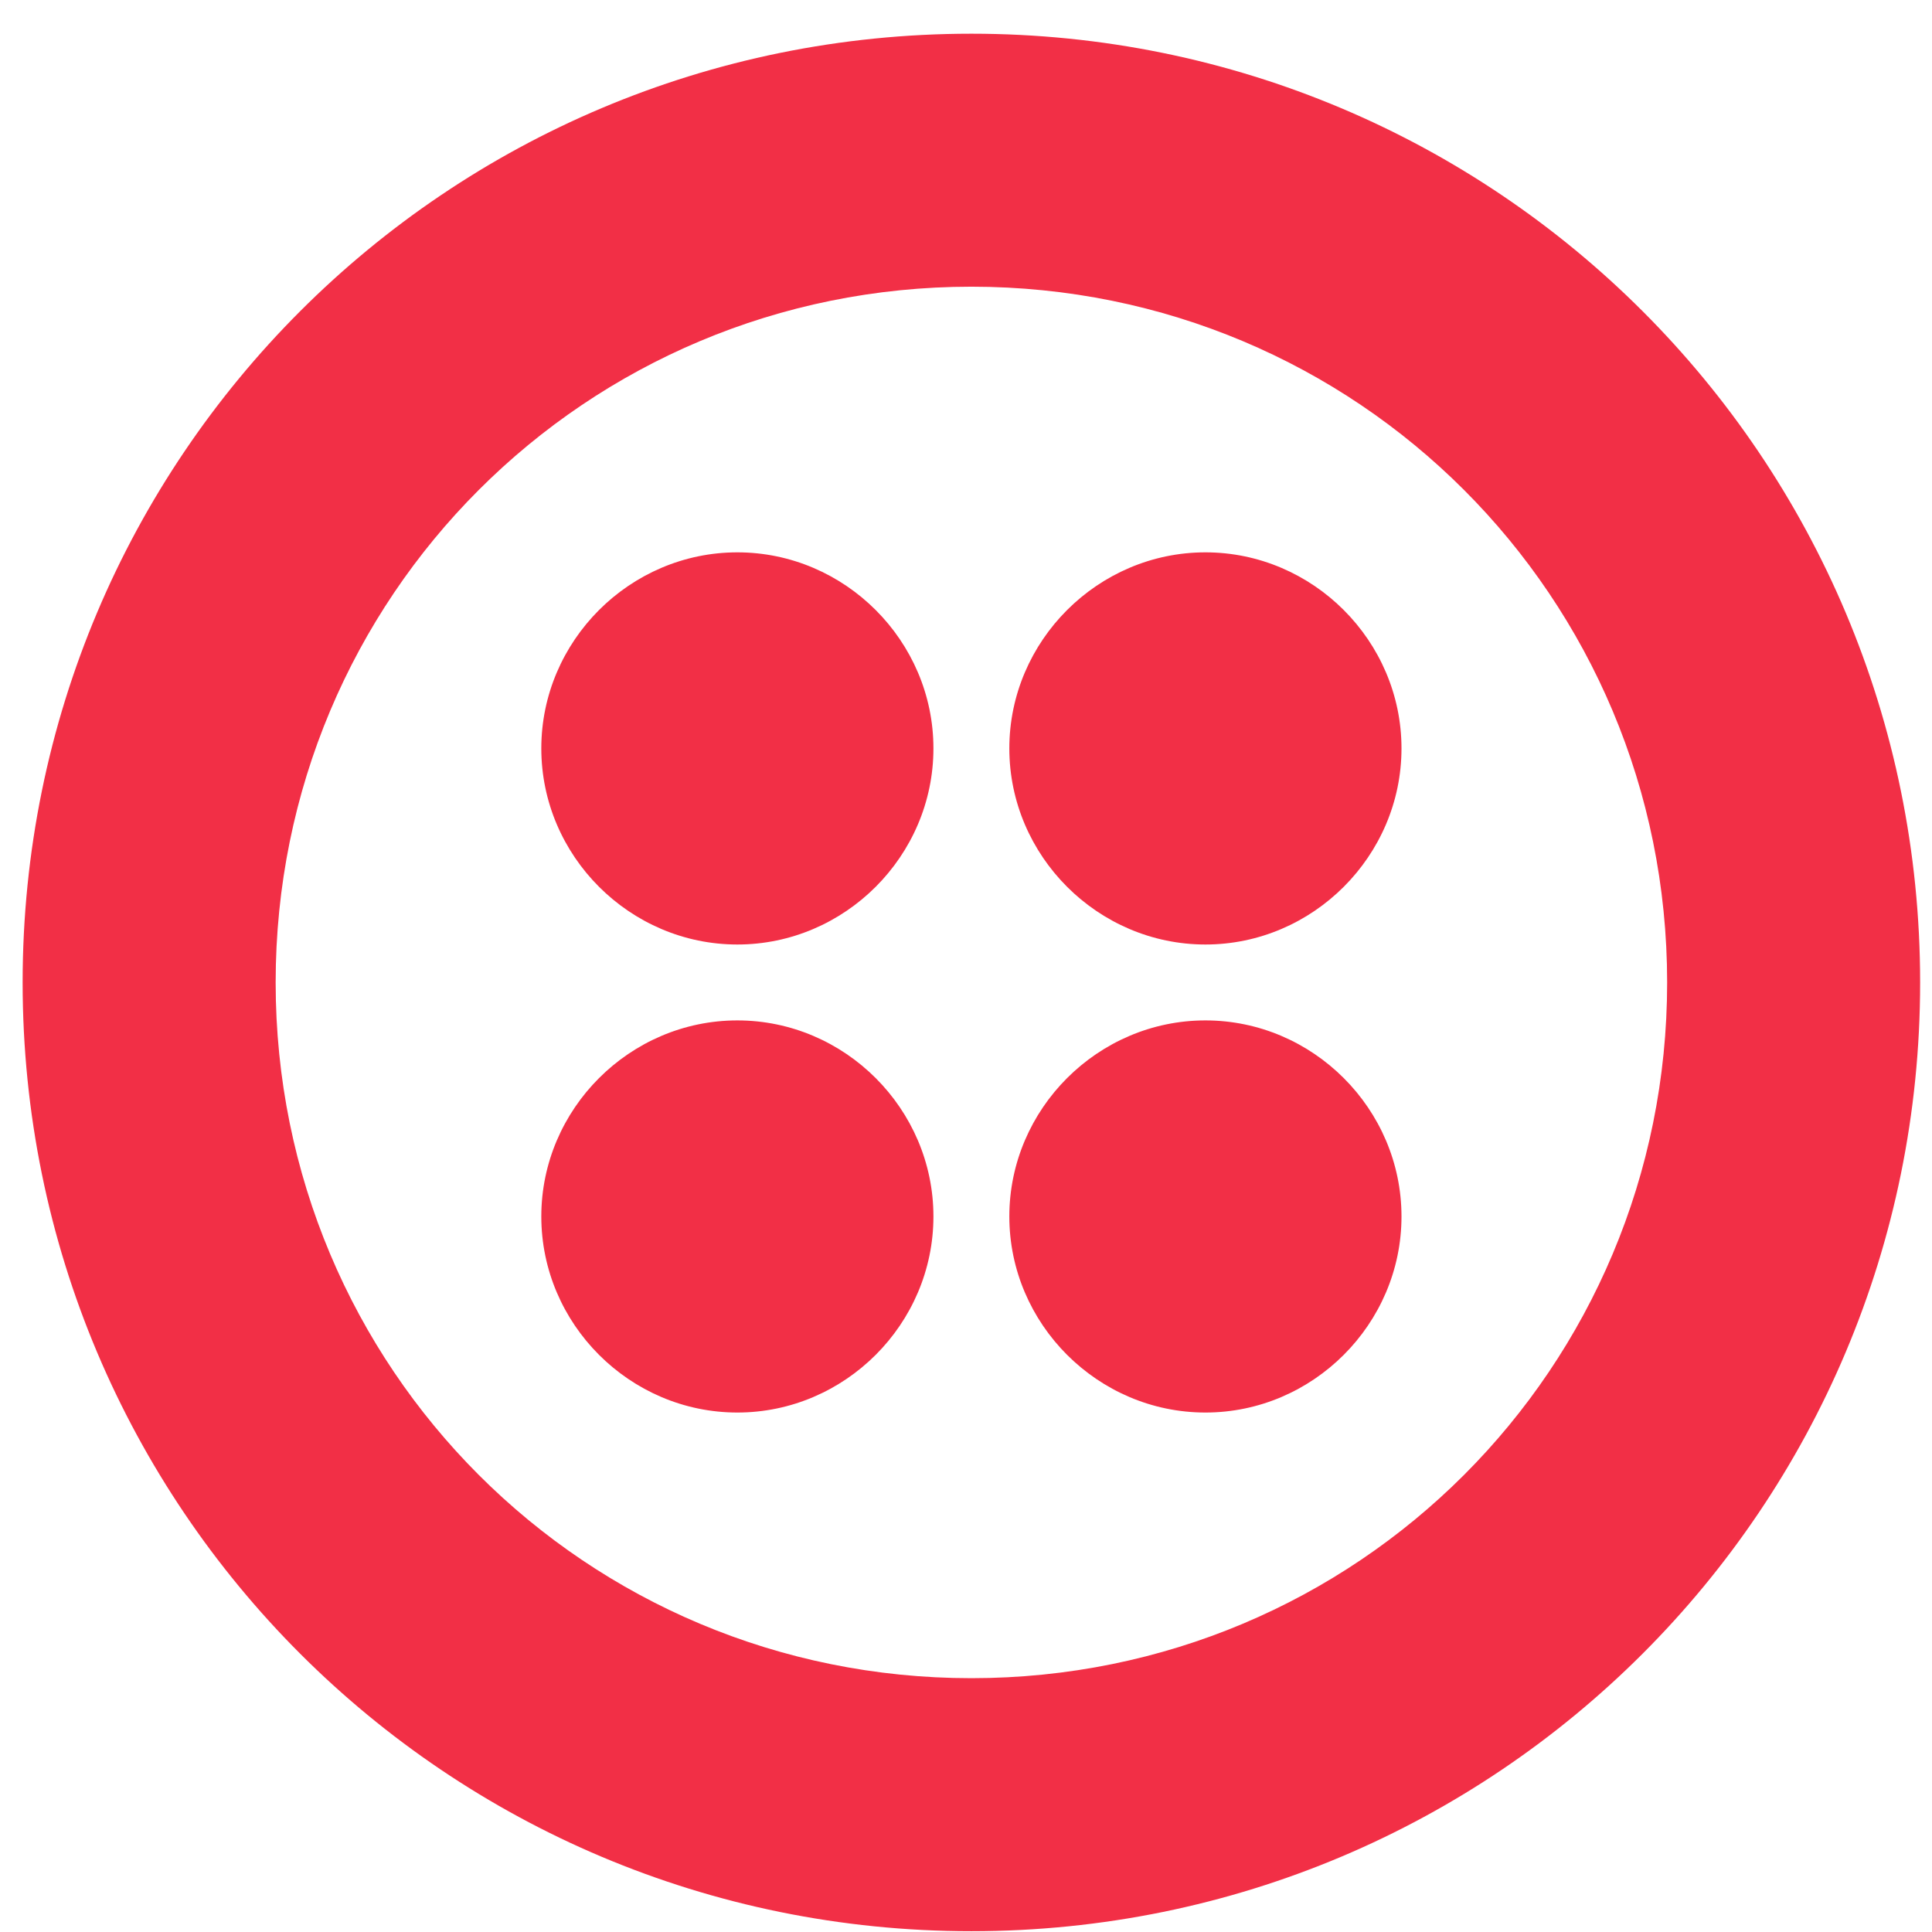
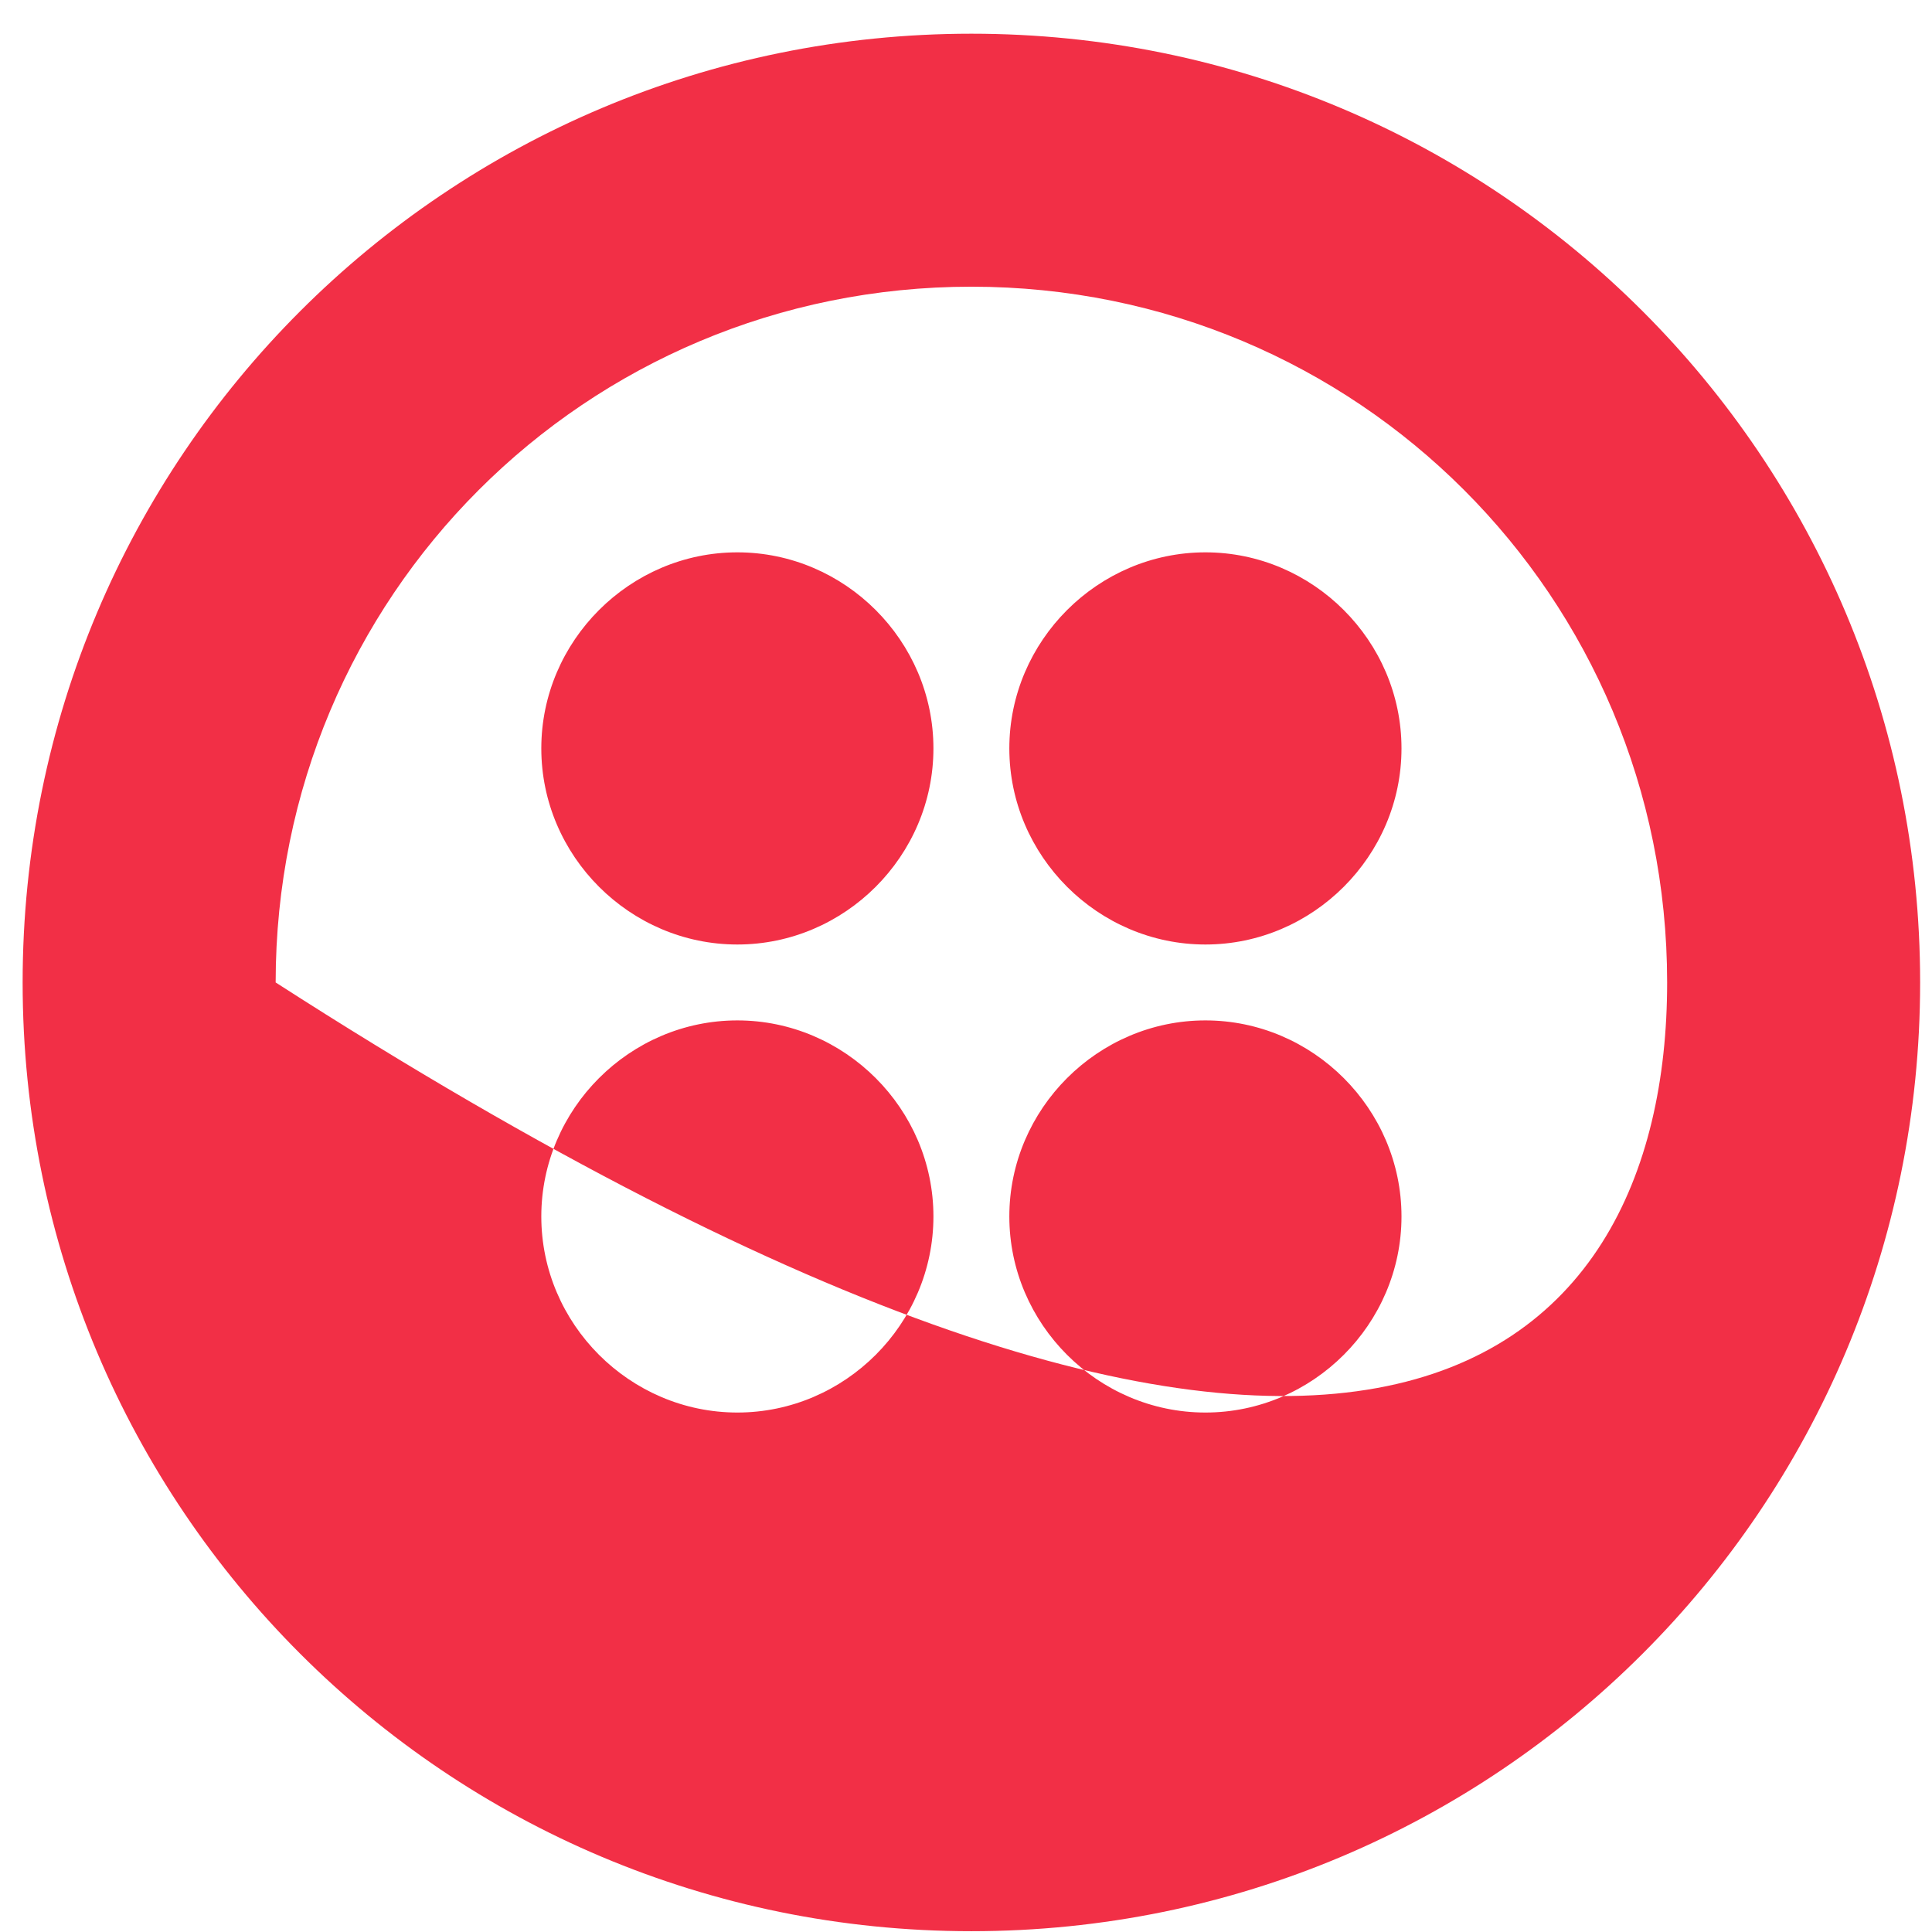
<svg xmlns="http://www.w3.org/2000/svg" width="56" height="56" viewBox="0 0 56 56" fill="none">
-   <path id="Vector" d="M27.056 21.693C27.056 24.81 24.49 27.377 21.373 27.377C18.256 27.377 15.69 24.81 15.69 21.693C15.69 18.577 18.256 16.01 21.373 16.01C24.49 16.01 27.056 18.577 27.056 21.693ZM21.373 29.577C18.256 29.577 15.69 32.143 15.69 35.26C15.69 38.377 18.256 40.943 21.373 40.943C24.49 40.943 27.056 38.377 27.056 35.26C27.056 32.143 24.49 29.577 21.373 29.577ZM55.656 28.477C55.656 43.693 43.373 55.977 28.156 55.977C12.94 55.977 0.656 43.693 0.656 28.477C0.656 13.26 12.94 0.977 28.156 0.977C43.373 0.977 55.656 13.26 55.656 28.477ZM48.323 28.477C48.323 17.293 39.34 8.31 28.156 8.31C16.973 8.31 7.99 17.293 7.99 28.477C7.99 39.66 16.973 48.643 28.156 48.643C39.34 48.643 48.323 39.66 48.323 28.477ZM34.94 29.577C31.823 29.577 29.256 32.143 29.256 35.26C29.256 38.377 31.823 40.943 34.94 40.943C38.056 40.943 40.623 38.377 40.623 35.26C40.623 32.143 38.056 29.577 34.94 29.577ZM34.94 16.01C31.823 16.01 29.256 18.577 29.256 21.693C29.256 24.81 31.823 27.377 34.94 27.377C38.056 27.377 40.623 24.81 40.623 21.693C40.623 18.577 38.056 16.01 34.94 16.01Z" fill="#F22F46" />
+   <path id="Vector" d="M27.056 21.693C27.056 24.81 24.49 27.377 21.373 27.377C18.256 27.377 15.69 24.81 15.69 21.693C15.69 18.577 18.256 16.01 21.373 16.01C24.49 16.01 27.056 18.577 27.056 21.693ZM21.373 29.577C18.256 29.577 15.69 32.143 15.69 35.26C15.69 38.377 18.256 40.943 21.373 40.943C24.49 40.943 27.056 38.377 27.056 35.26C27.056 32.143 24.49 29.577 21.373 29.577ZM55.656 28.477C55.656 43.693 43.373 55.977 28.156 55.977C12.94 55.977 0.656 43.693 0.656 28.477C0.656 13.26 12.94 0.977 28.156 0.977C43.373 0.977 55.656 13.26 55.656 28.477ZM48.323 28.477C48.323 17.293 39.34 8.31 28.156 8.31C16.973 8.31 7.99 17.293 7.99 28.477C39.34 48.643 48.323 39.66 48.323 28.477ZM34.94 29.577C31.823 29.577 29.256 32.143 29.256 35.26C29.256 38.377 31.823 40.943 34.94 40.943C38.056 40.943 40.623 38.377 40.623 35.26C40.623 32.143 38.056 29.577 34.94 29.577ZM34.94 16.01C31.823 16.01 29.256 18.577 29.256 21.693C29.256 24.81 31.823 27.377 34.94 27.377C38.056 27.377 40.623 24.81 40.623 21.693C40.623 18.577 38.056 16.01 34.94 16.01Z" fill="#F22F46" />
</svg>